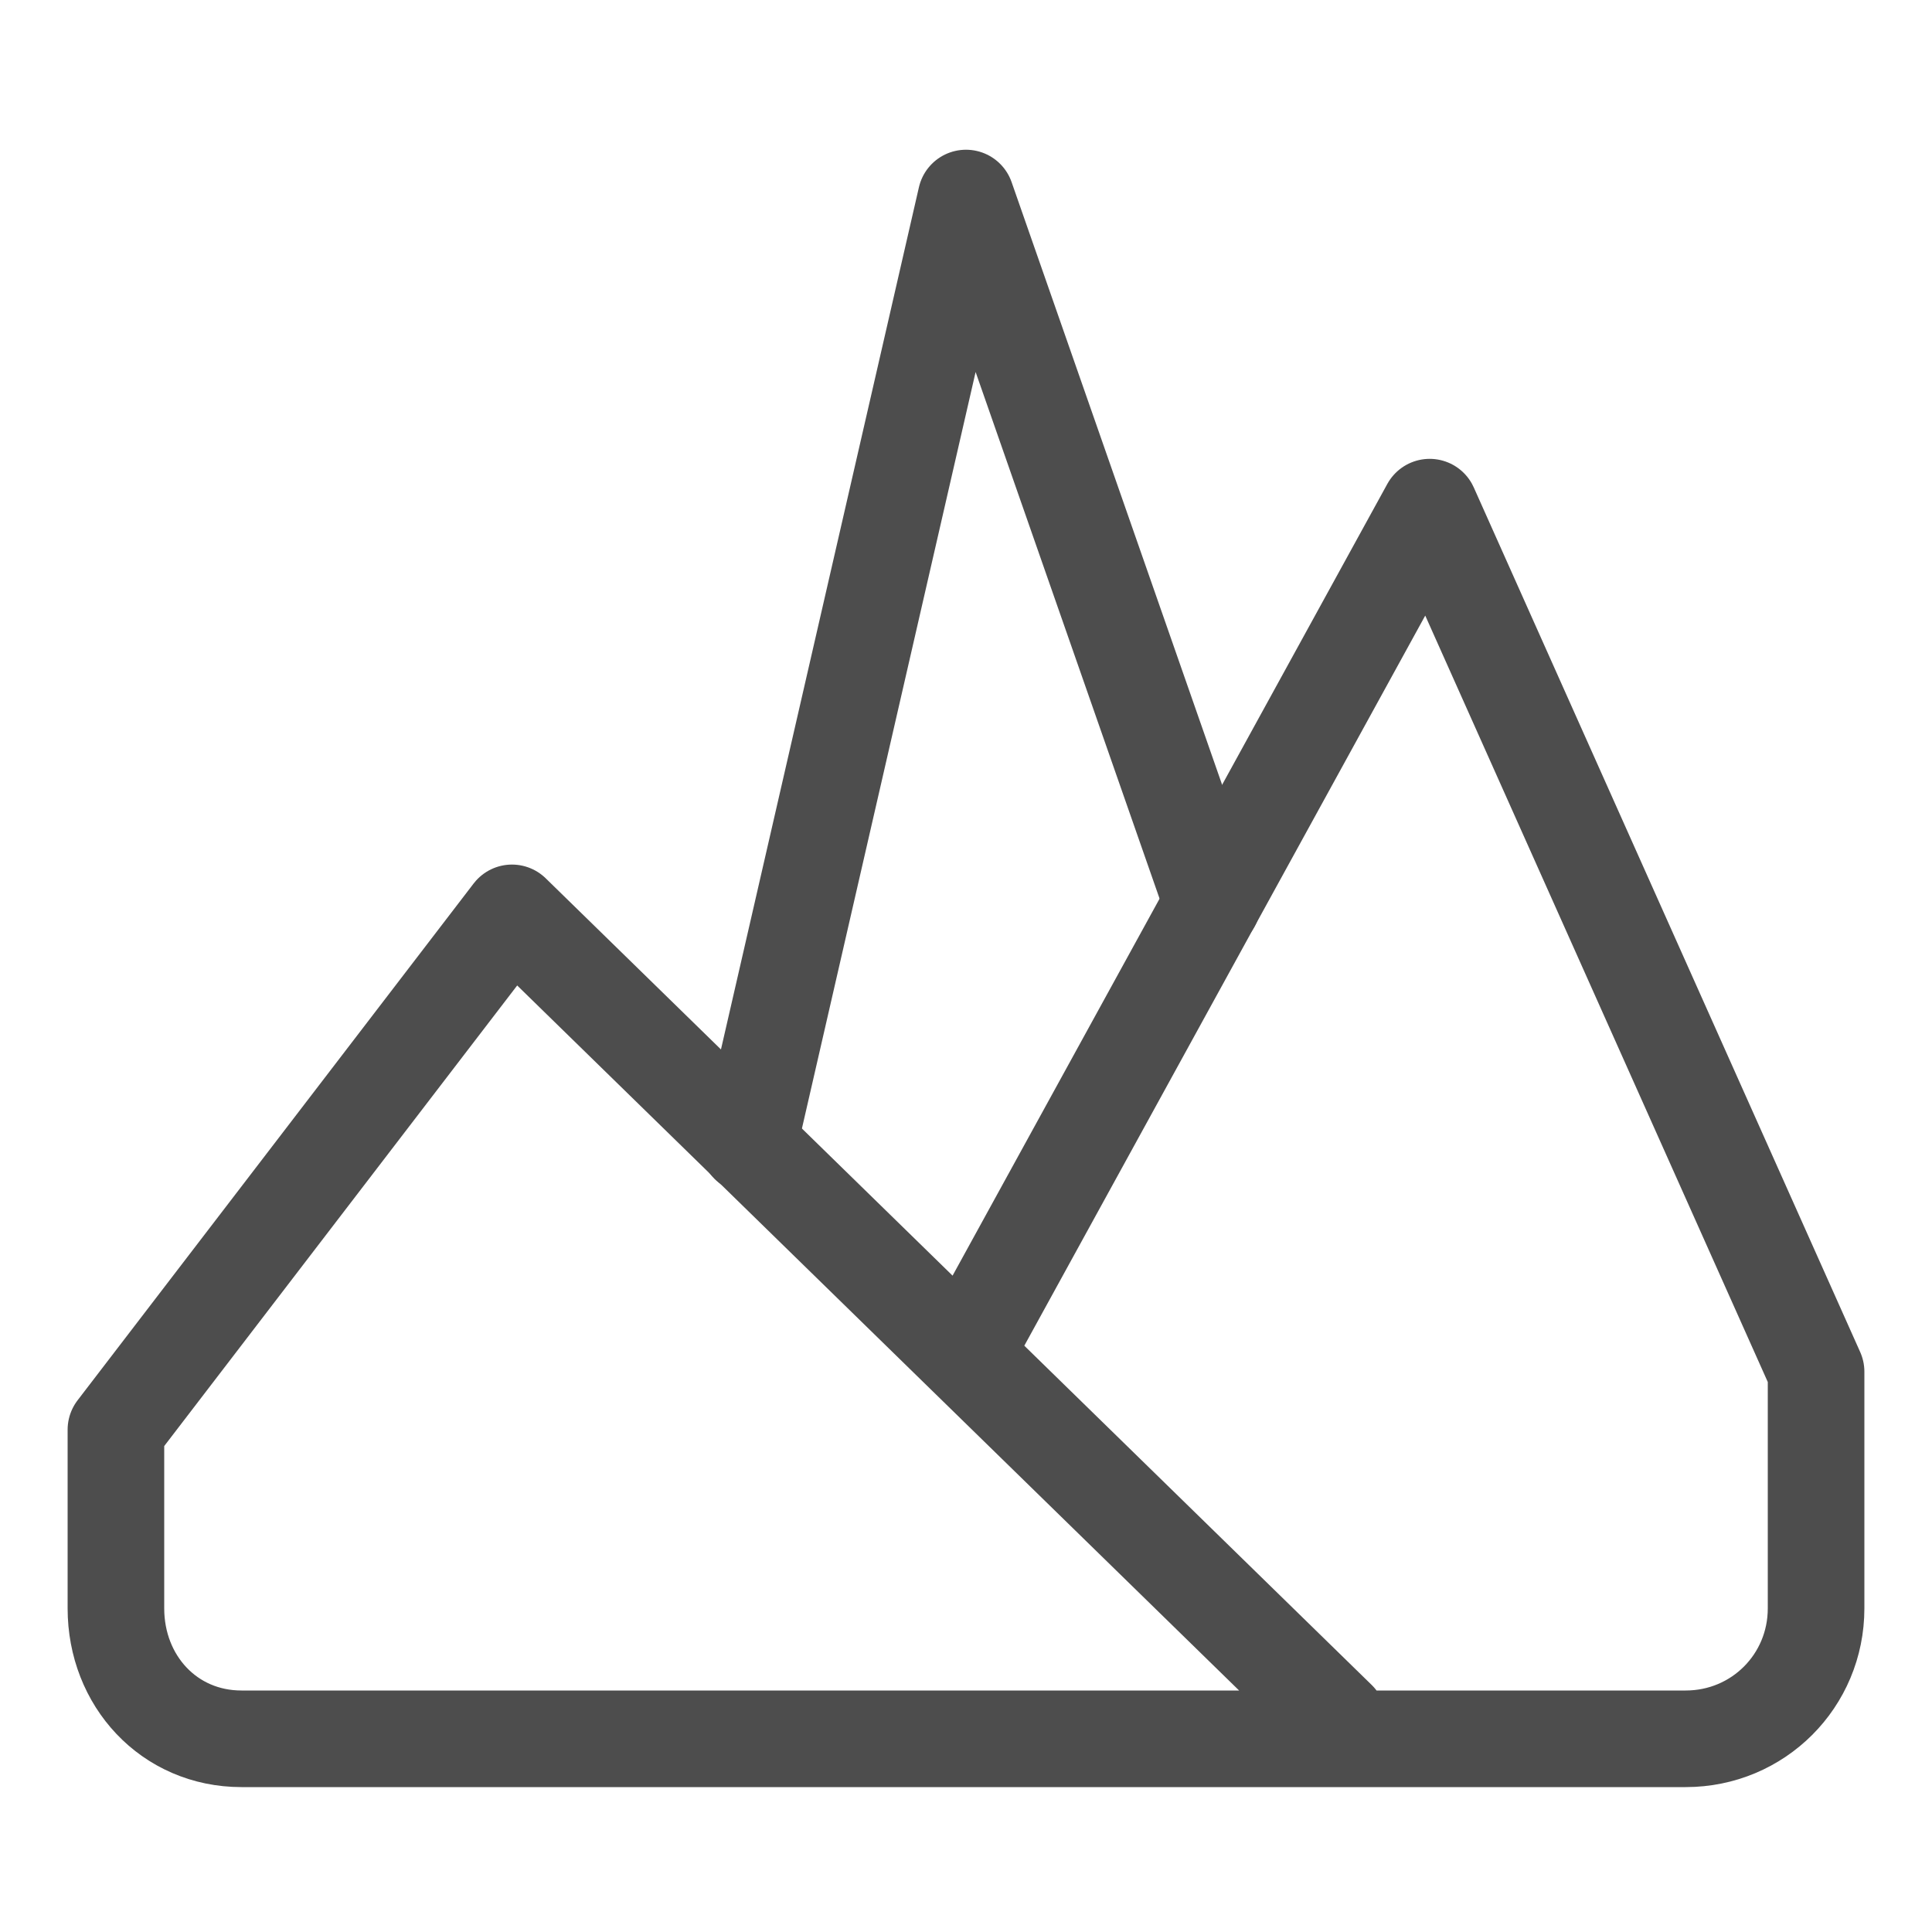
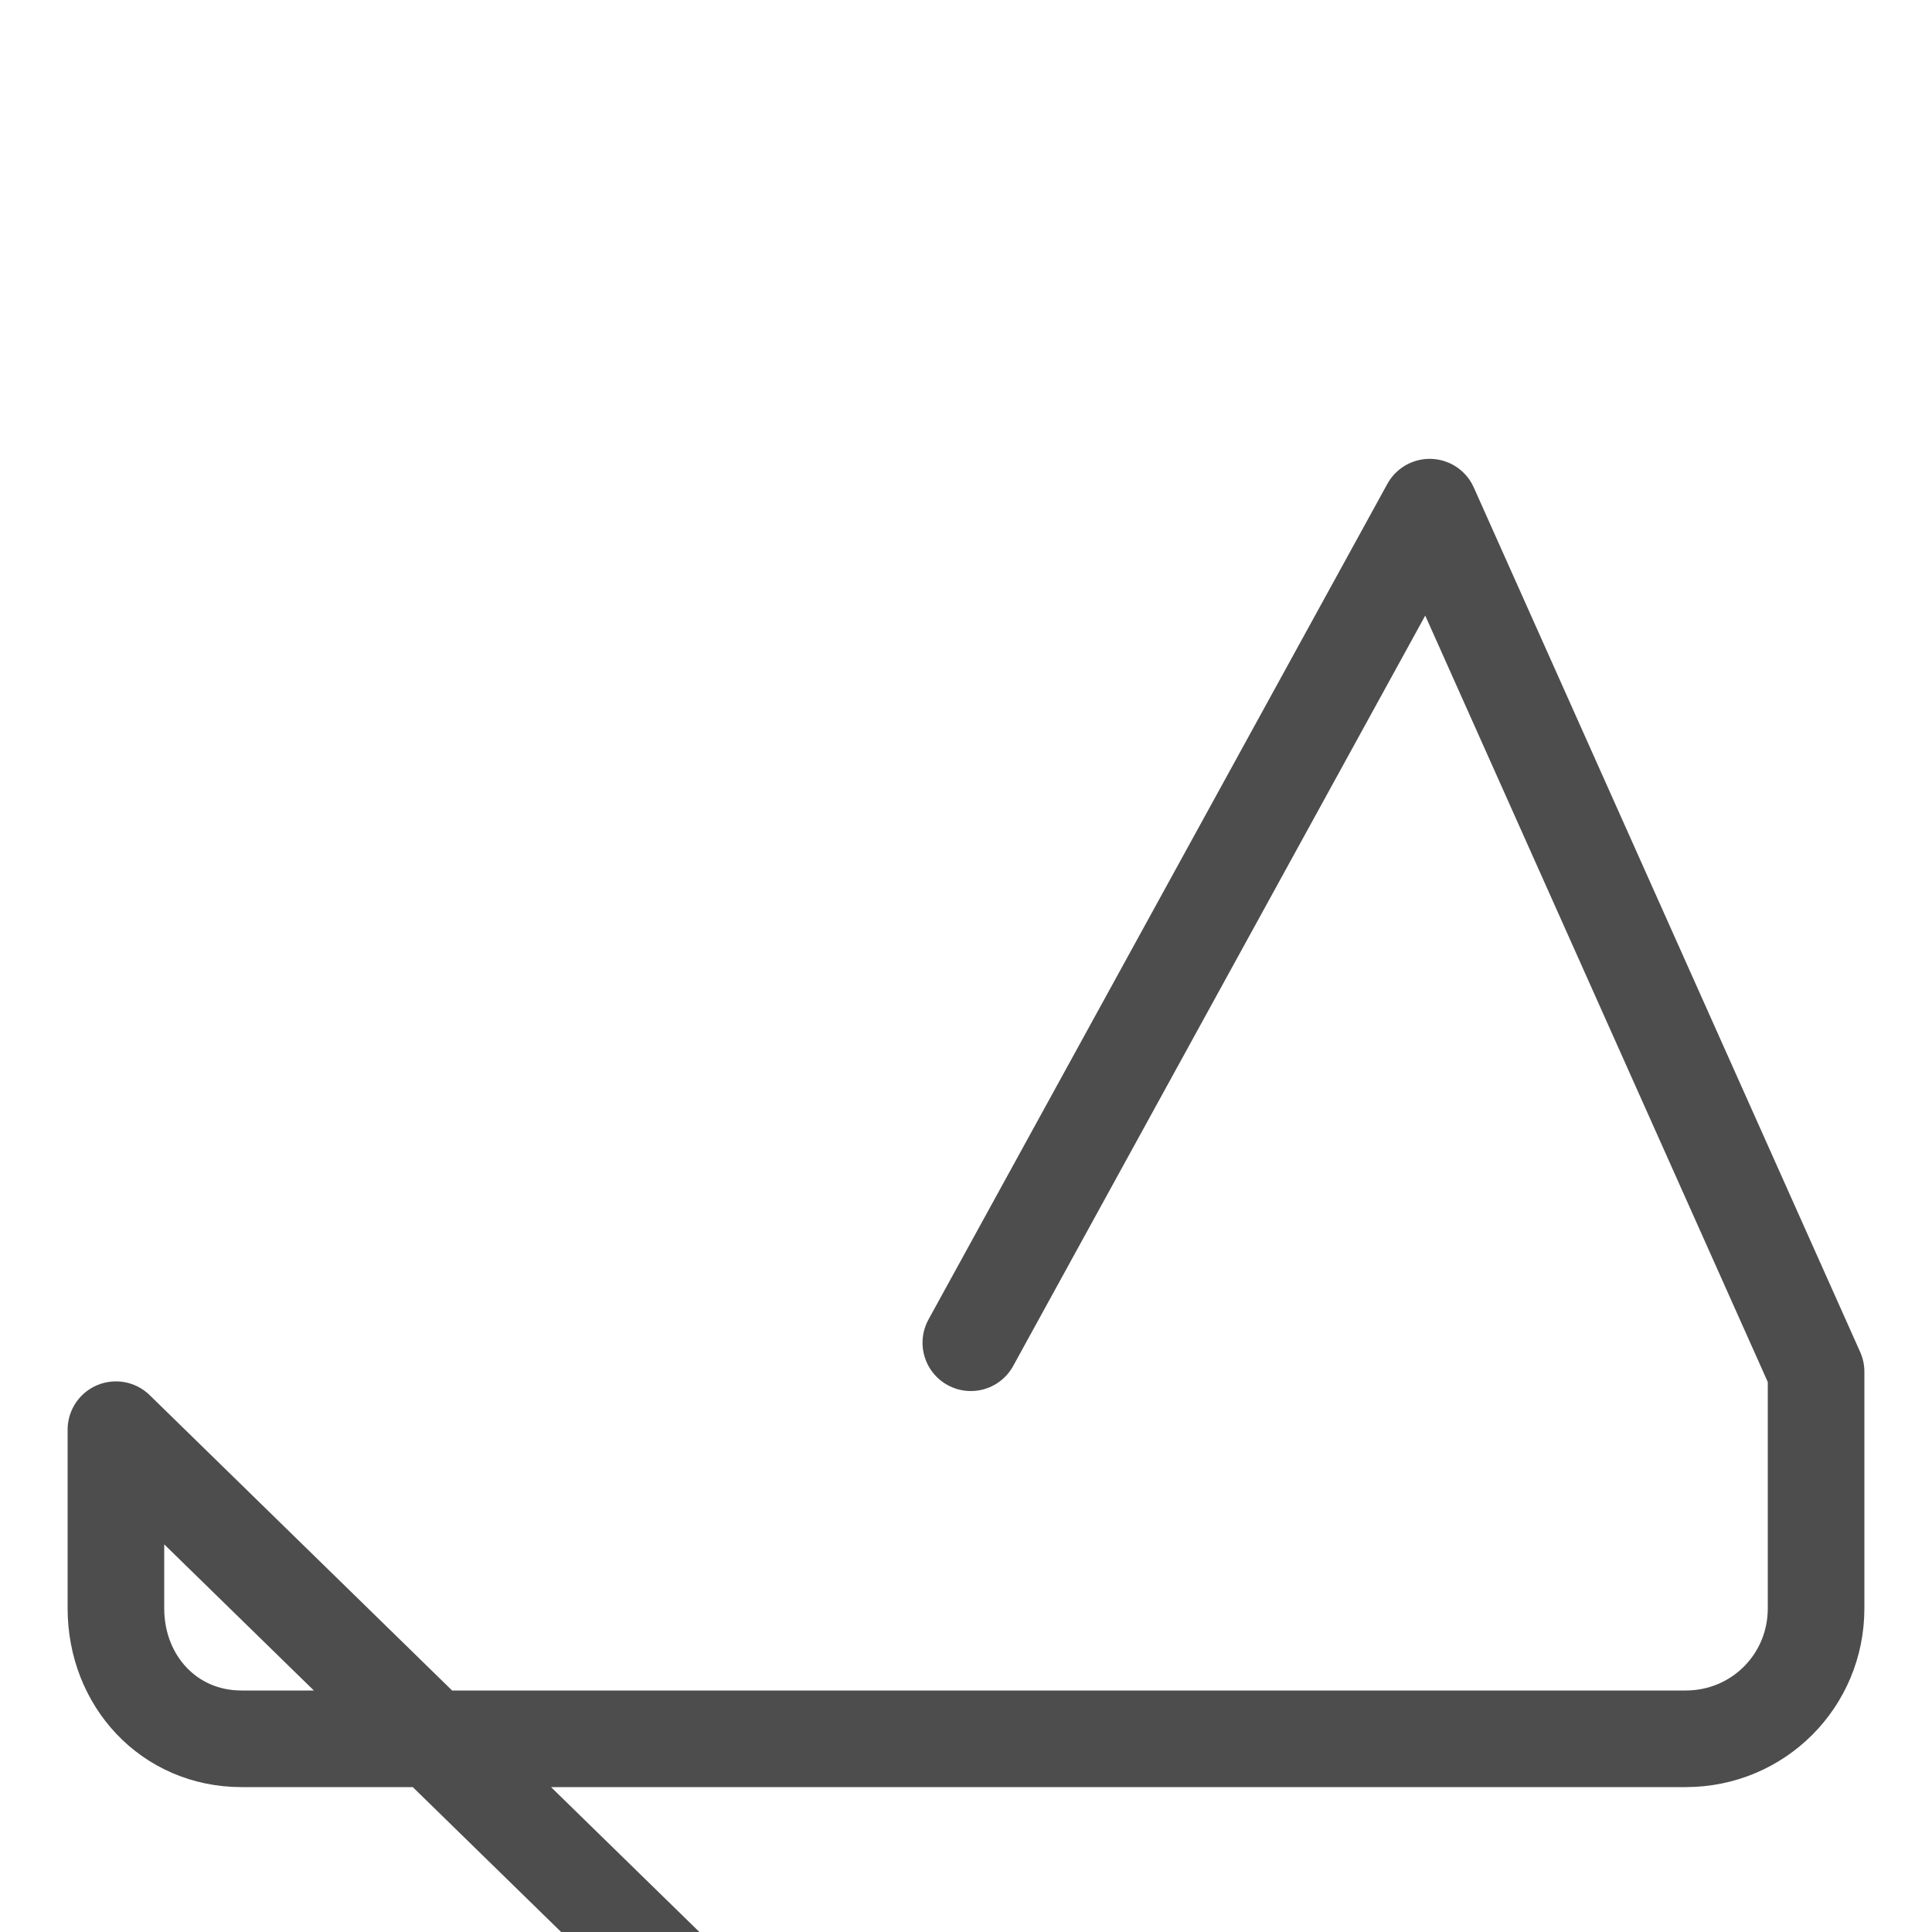
<svg xmlns="http://www.w3.org/2000/svg" version="1.1" id="Layer_1" x="0px" y="0px" viewBox="0 0 40 40" style="enable-background:new 0 0 40 40;" xml:space="preserve">
  <style type="text/css">
	.st0{fill:none;stroke:#4D4D4D;stroke-width:2;stroke-linecap:round;stroke-linejoin:round;stroke-miterlimit:10;}
</style>
  <g>
    <g>
-       <polyline class="st0" points="15.5,23.7 20,4.1 25.1,18.7   " />
-     </g>
-     <path class="st0" d="M20.1,27.8l9.5-17.3l8,17.9v4.9c0,1.5-1.2,2.7-2.7,2.7H5c-1.5,0-2.6-1.2-2.6-2.7v-3.7l8.2-10.7l17.1,16.7" />
+       </g>
+     <path class="st0" d="M20.1,27.8l9.5-17.3l8,17.9v4.9c0,1.5-1.2,2.7-2.7,2.7H5c-1.5,0-2.6-1.2-2.6-2.7v-3.7l17.1,16.7" />
  </g>
</svg>